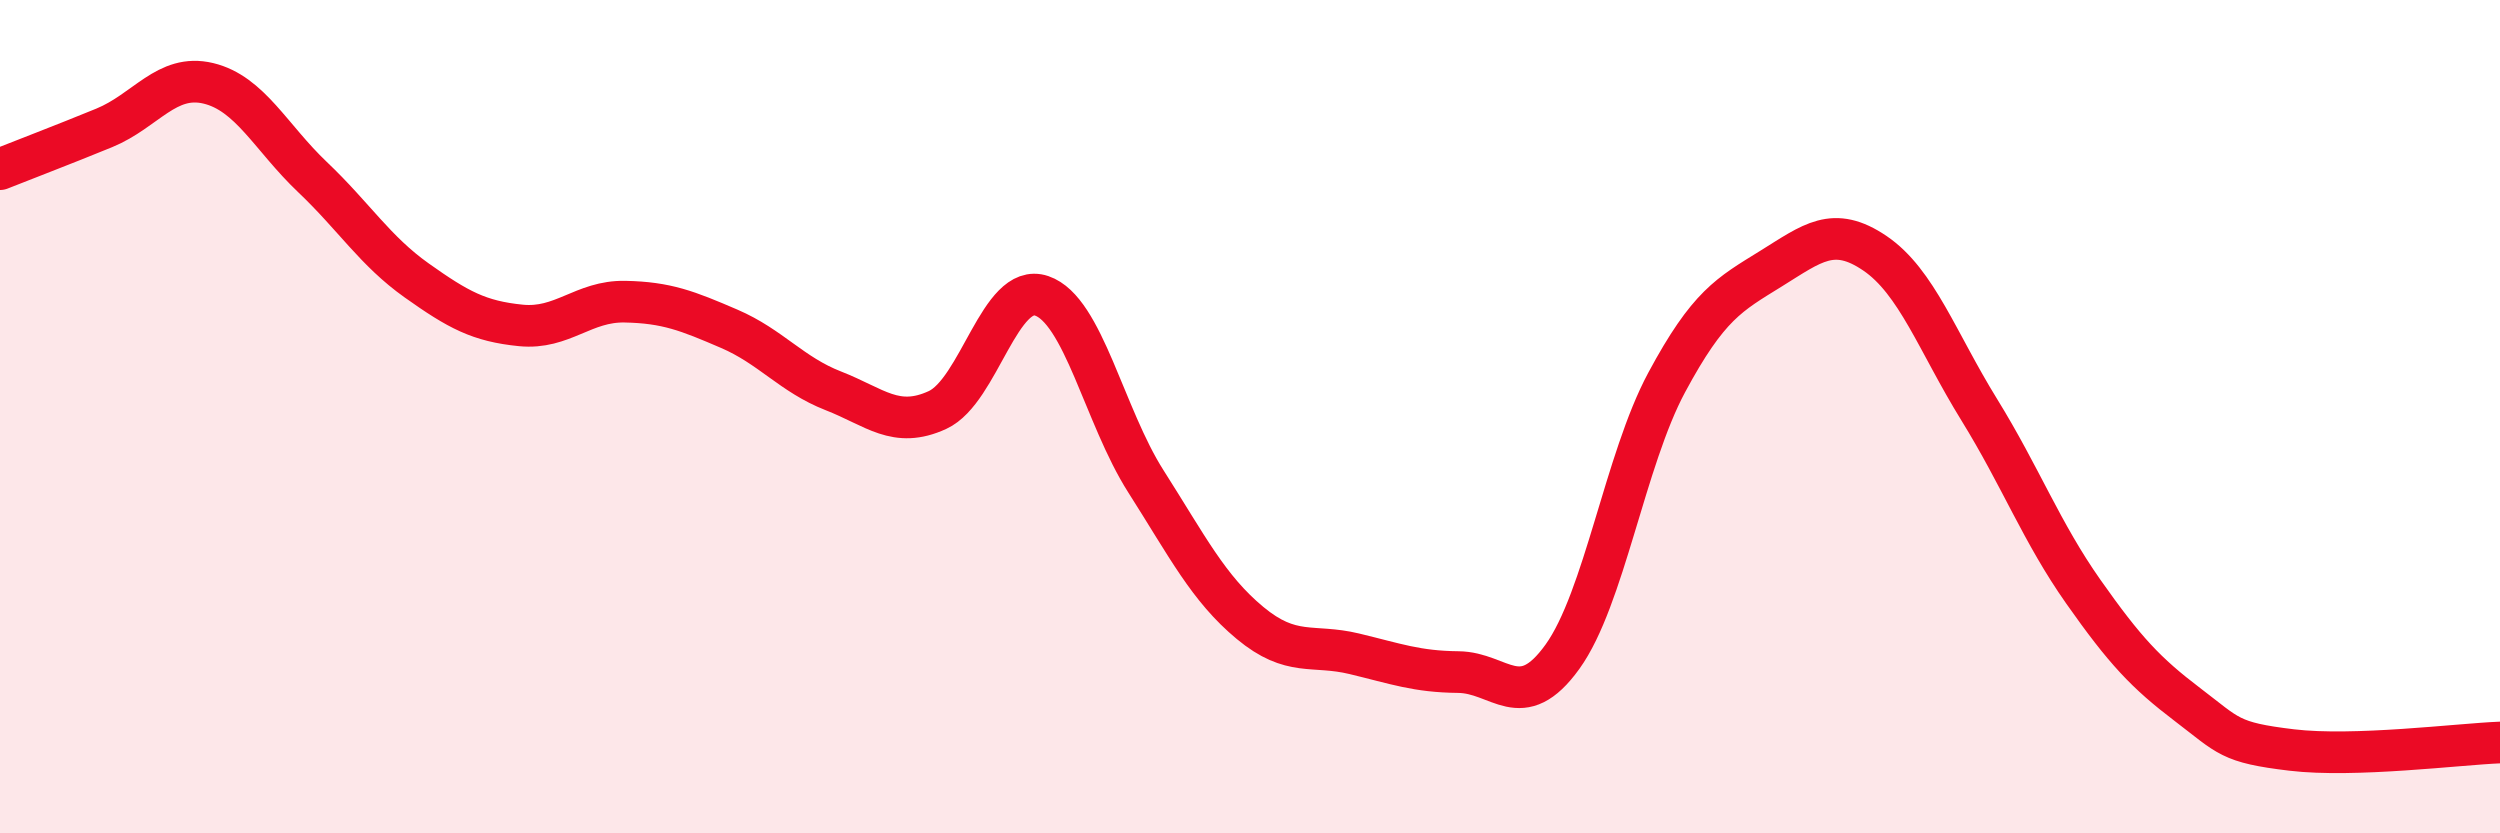
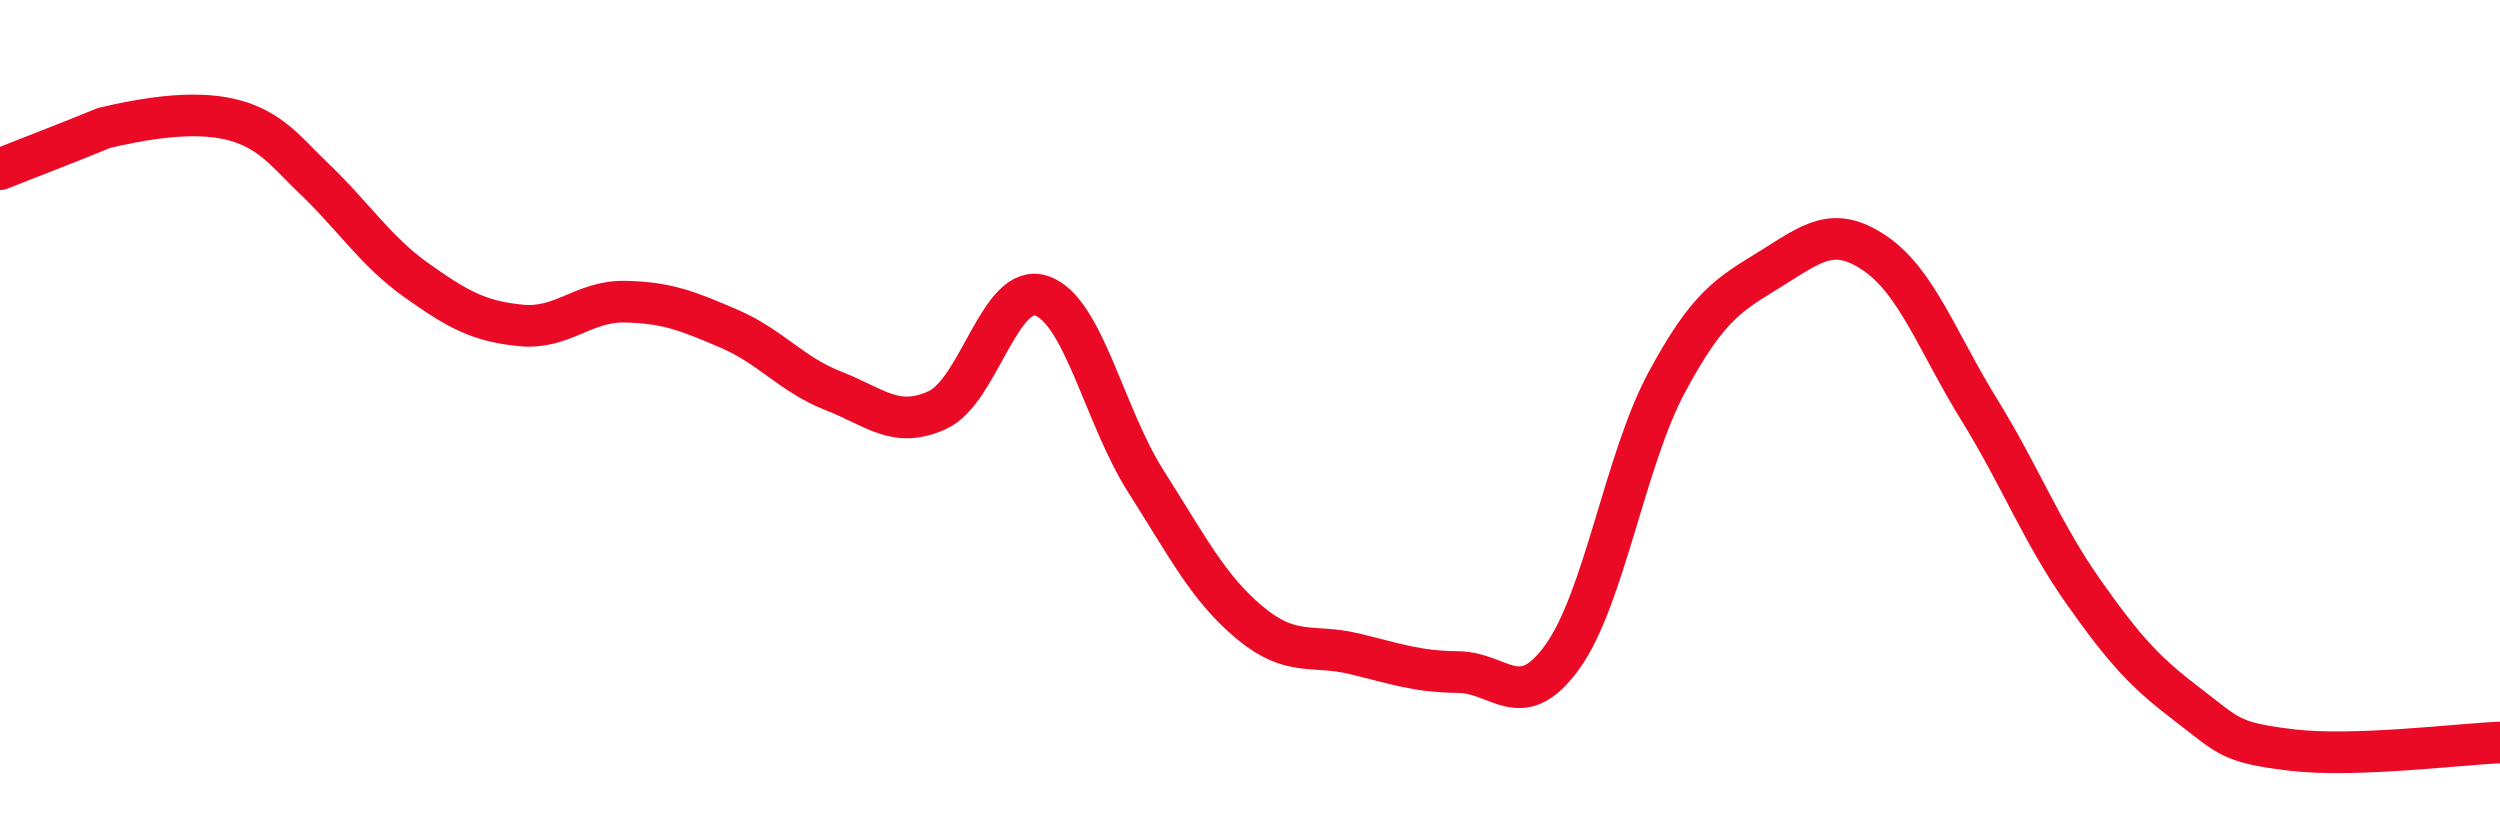
<svg xmlns="http://www.w3.org/2000/svg" width="60" height="20" viewBox="0 0 60 20">
-   <path d="M 0,4.06 C 0.5,3.86 1.5,3.48 2.5,3.07 C 3.5,2.66 4,1.76 5,2 C 6,2.24 6.5,3.3 7.5,4.25 C 8.5,5.2 9,6.02 10,6.73 C 11,7.44 11.5,7.71 12.5,7.81 C 13.5,7.91 14,7.22 15,7.24 C 16,7.26 16.5,7.46 17.5,7.89 C 18.5,8.32 19,8.99 20,9.38 C 21,9.77 21.5,10.3 22.5,9.84 C 23.5,9.38 24,6.76 25,7.1 C 26,7.44 26.5,9.98 27.5,11.55 C 28.5,13.12 29,14.12 30,14.95 C 31,15.78 31.5,15.45 32.5,15.69 C 33.5,15.93 34,16.12 35,16.13 C 36,16.14 36.5,17.15 37.5,15.76 C 38.5,14.37 39,11.04 40,9.18 C 41,7.32 41.5,7.07 42.5,6.45 C 43.5,5.83 44,5.4 45,6.08 C 46,6.76 46.5,8.21 47.5,9.83 C 48.5,11.45 49,12.78 50,14.2 C 51,15.62 51.5,16.15 52.5,16.91 C 53.5,17.67 53.5,17.82 55,18 C 56.5,18.18 59,17.86 60,17.82L60 20L0 20Z" fill="#EB0A25" opacity="0.1" stroke-linecap="round" stroke-linejoin="round" />
-   <path d="M 0,4.06 C 0.5,3.86 1.5,3.48 2.5,3.07 C 3.5,2.66 4,1.76 5,2 C 6,2.24 6.5,3.3 7.5,4.25 C 8.5,5.2 9,6.02 10,6.73 C 11,7.44 11.5,7.71 12.5,7.81 C 13.5,7.91 14,7.22 15,7.24 C 16,7.26 16.5,7.46 17.5,7.89 C 18.5,8.32 19,8.99 20,9.38 C 21,9.77 21.5,10.3 22.5,9.84 C 23.5,9.38 24,6.76 25,7.1 C 26,7.44 26.5,9.98 27.5,11.55 C 28.5,13.12 29,14.12 30,14.95 C 31,15.78 31.5,15.45 32.5,15.69 C 33.5,15.93 34,16.12 35,16.13 C 36,16.14 36.5,17.15 37.5,15.76 C 38.5,14.37 39,11.04 40,9.18 C 41,7.32 41.5,7.07 42.5,6.45 C 43.5,5.83 44,5.4 45,6.08 C 46,6.76 46.5,8.21 47.5,9.83 C 48.5,11.45 49,12.78 50,14.2 C 51,15.62 51.5,16.15 52.5,16.91 C 53.5,17.67 53.5,17.82 55,18 C 56.5,18.18 59,17.86 60,17.82" stroke="#EB0A25" stroke-width="1" fill="none" stroke-linecap="round" stroke-linejoin="round" />
+   <path d="M 0,4.06 C 0.5,3.86 1.5,3.48 2.5,3.07 C 6,2.24 6.5,3.3 7.5,4.25 C 8.5,5.2 9,6.02 10,6.73 C 11,7.44 11.5,7.71 12.5,7.81 C 13.5,7.91 14,7.22 15,7.24 C 16,7.26 16.5,7.46 17.5,7.89 C 18.5,8.32 19,8.99 20,9.38 C 21,9.77 21.5,10.3 22.5,9.84 C 23.5,9.38 24,6.76 25,7.1 C 26,7.44 26.5,9.98 27.5,11.55 C 28.5,13.12 29,14.12 30,14.95 C 31,15.78 31.5,15.45 32.5,15.69 C 33.5,15.93 34,16.12 35,16.13 C 36,16.14 36.5,17.15 37.5,15.76 C 38.5,14.37 39,11.04 40,9.18 C 41,7.32 41.5,7.07 42.5,6.45 C 43.5,5.83 44,5.4 45,6.08 C 46,6.76 46.5,8.21 47.5,9.83 C 48.5,11.45 49,12.78 50,14.2 C 51,15.62 51.5,16.15 52.5,16.91 C 53.5,17.67 53.5,17.82 55,18 C 56.5,18.18 59,17.86 60,17.82" stroke="#EB0A25" stroke-width="1" fill="none" stroke-linecap="round" stroke-linejoin="round" />
</svg>